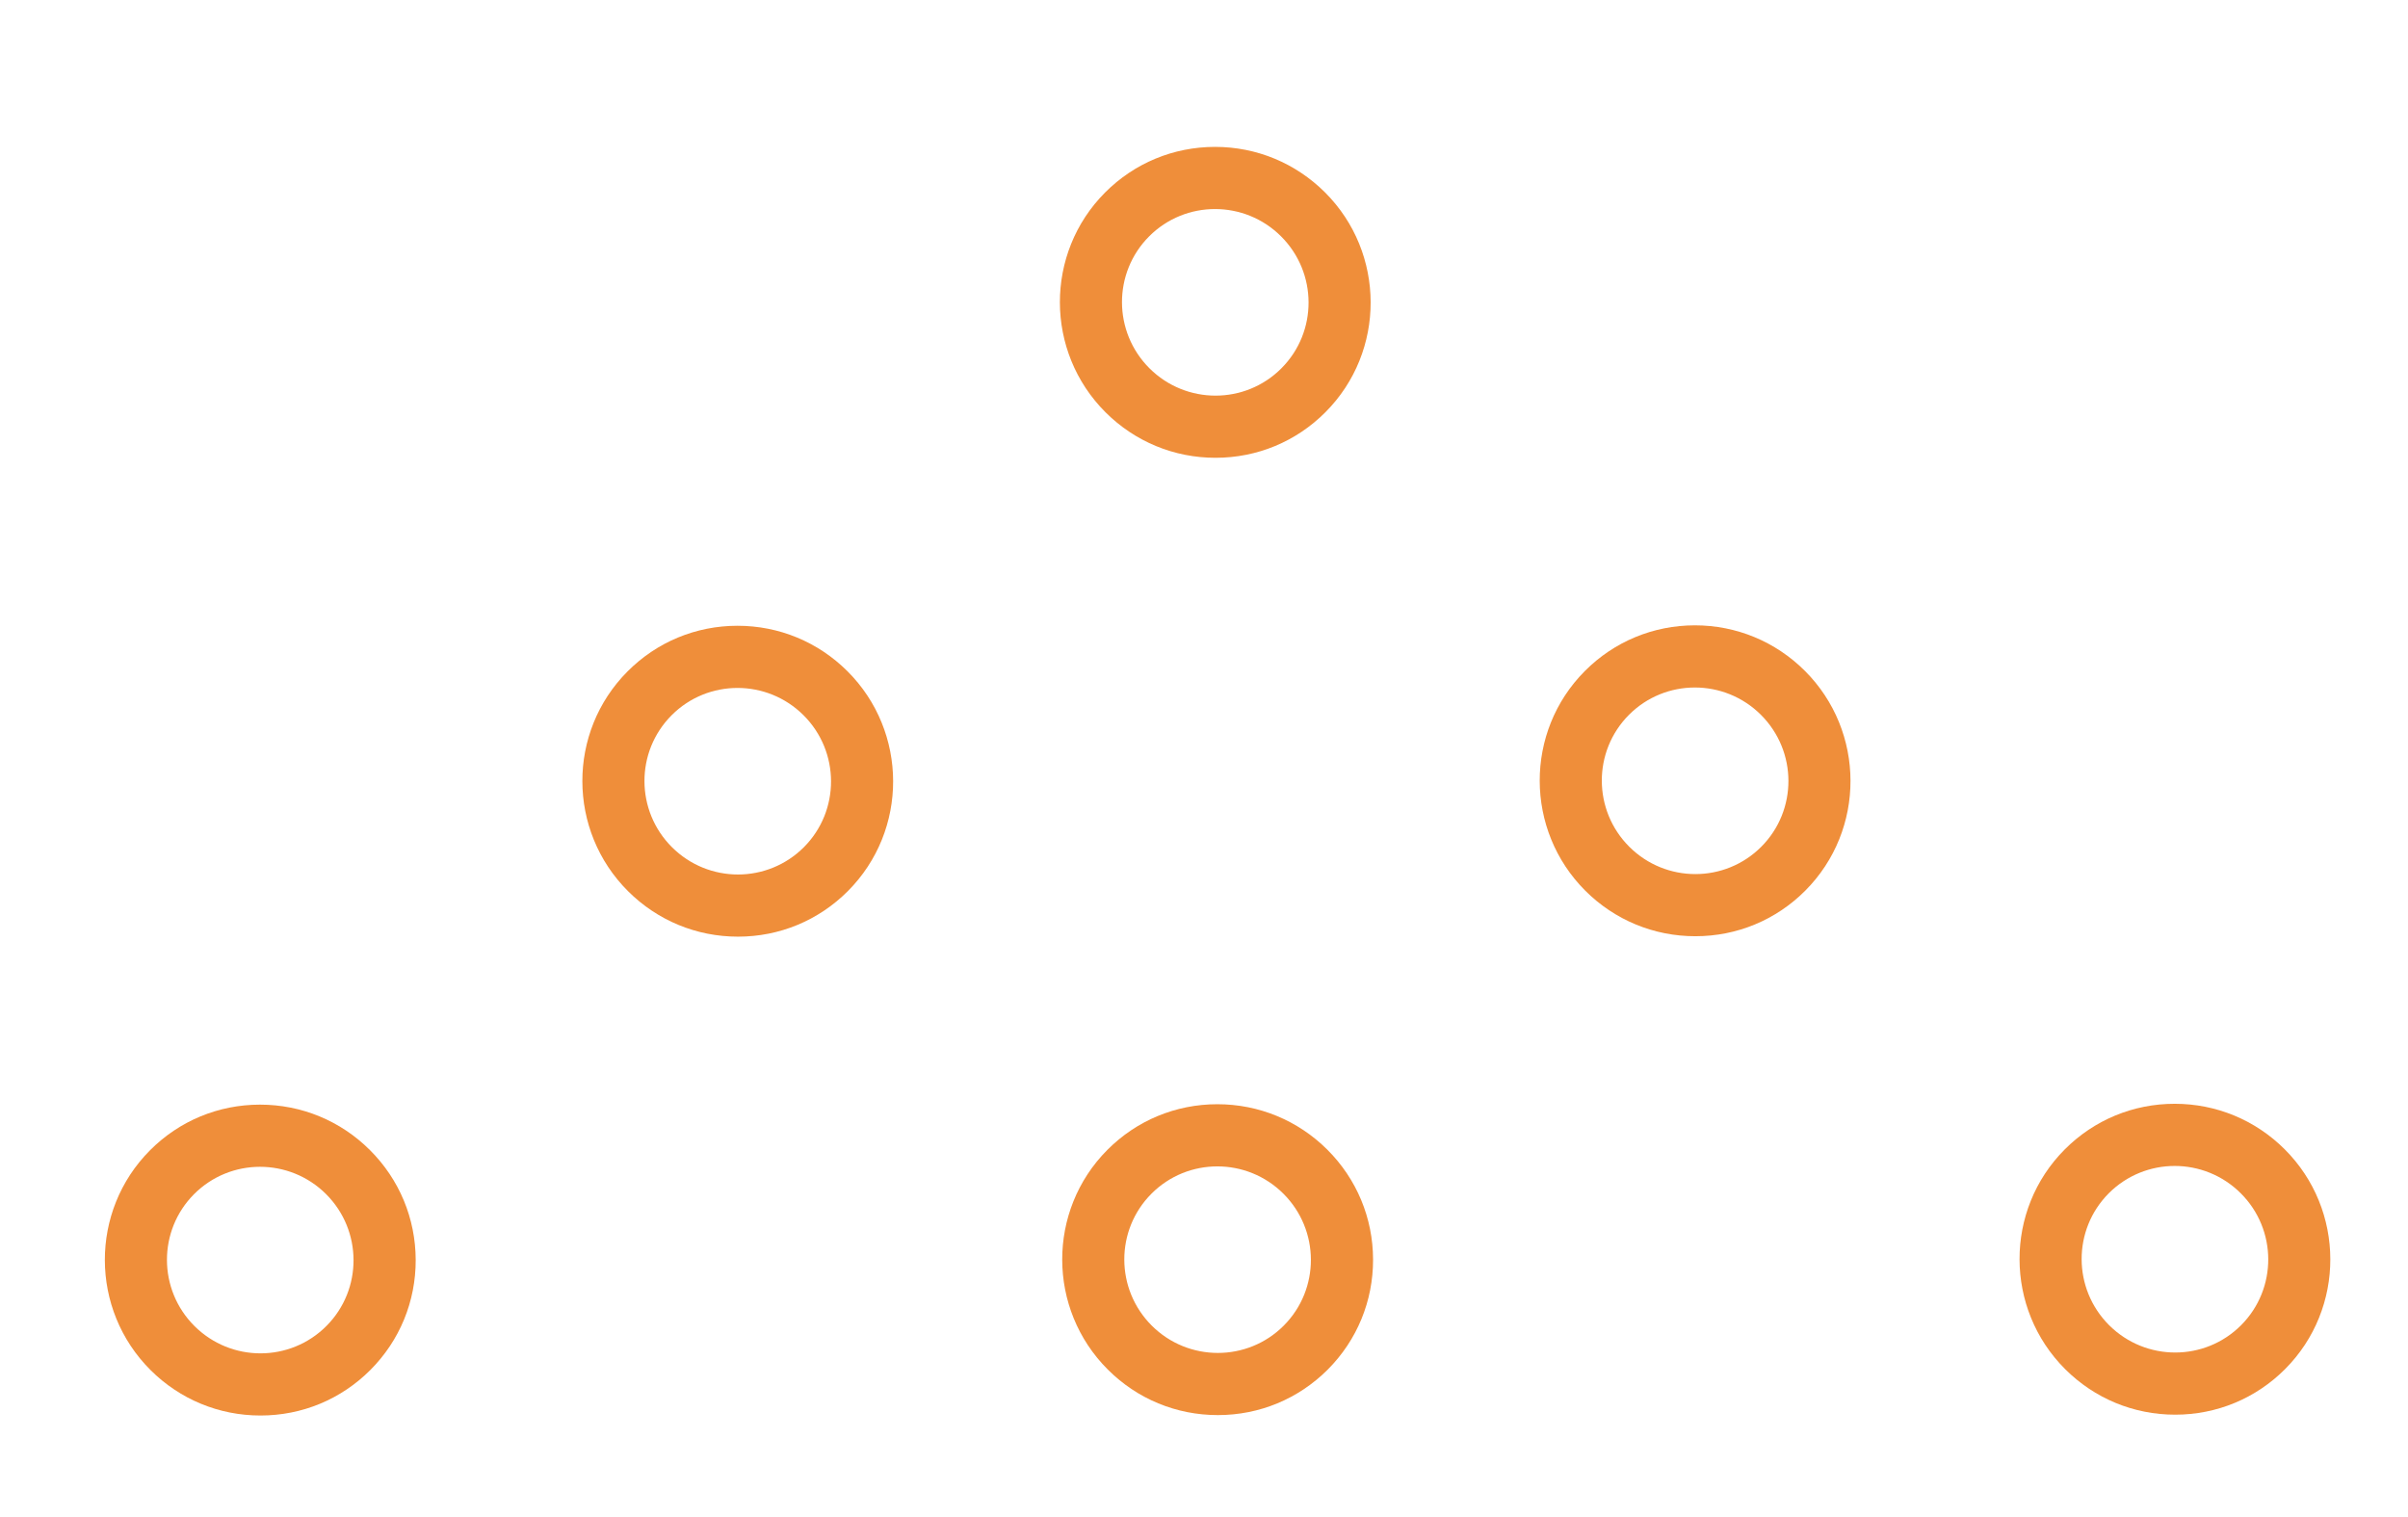
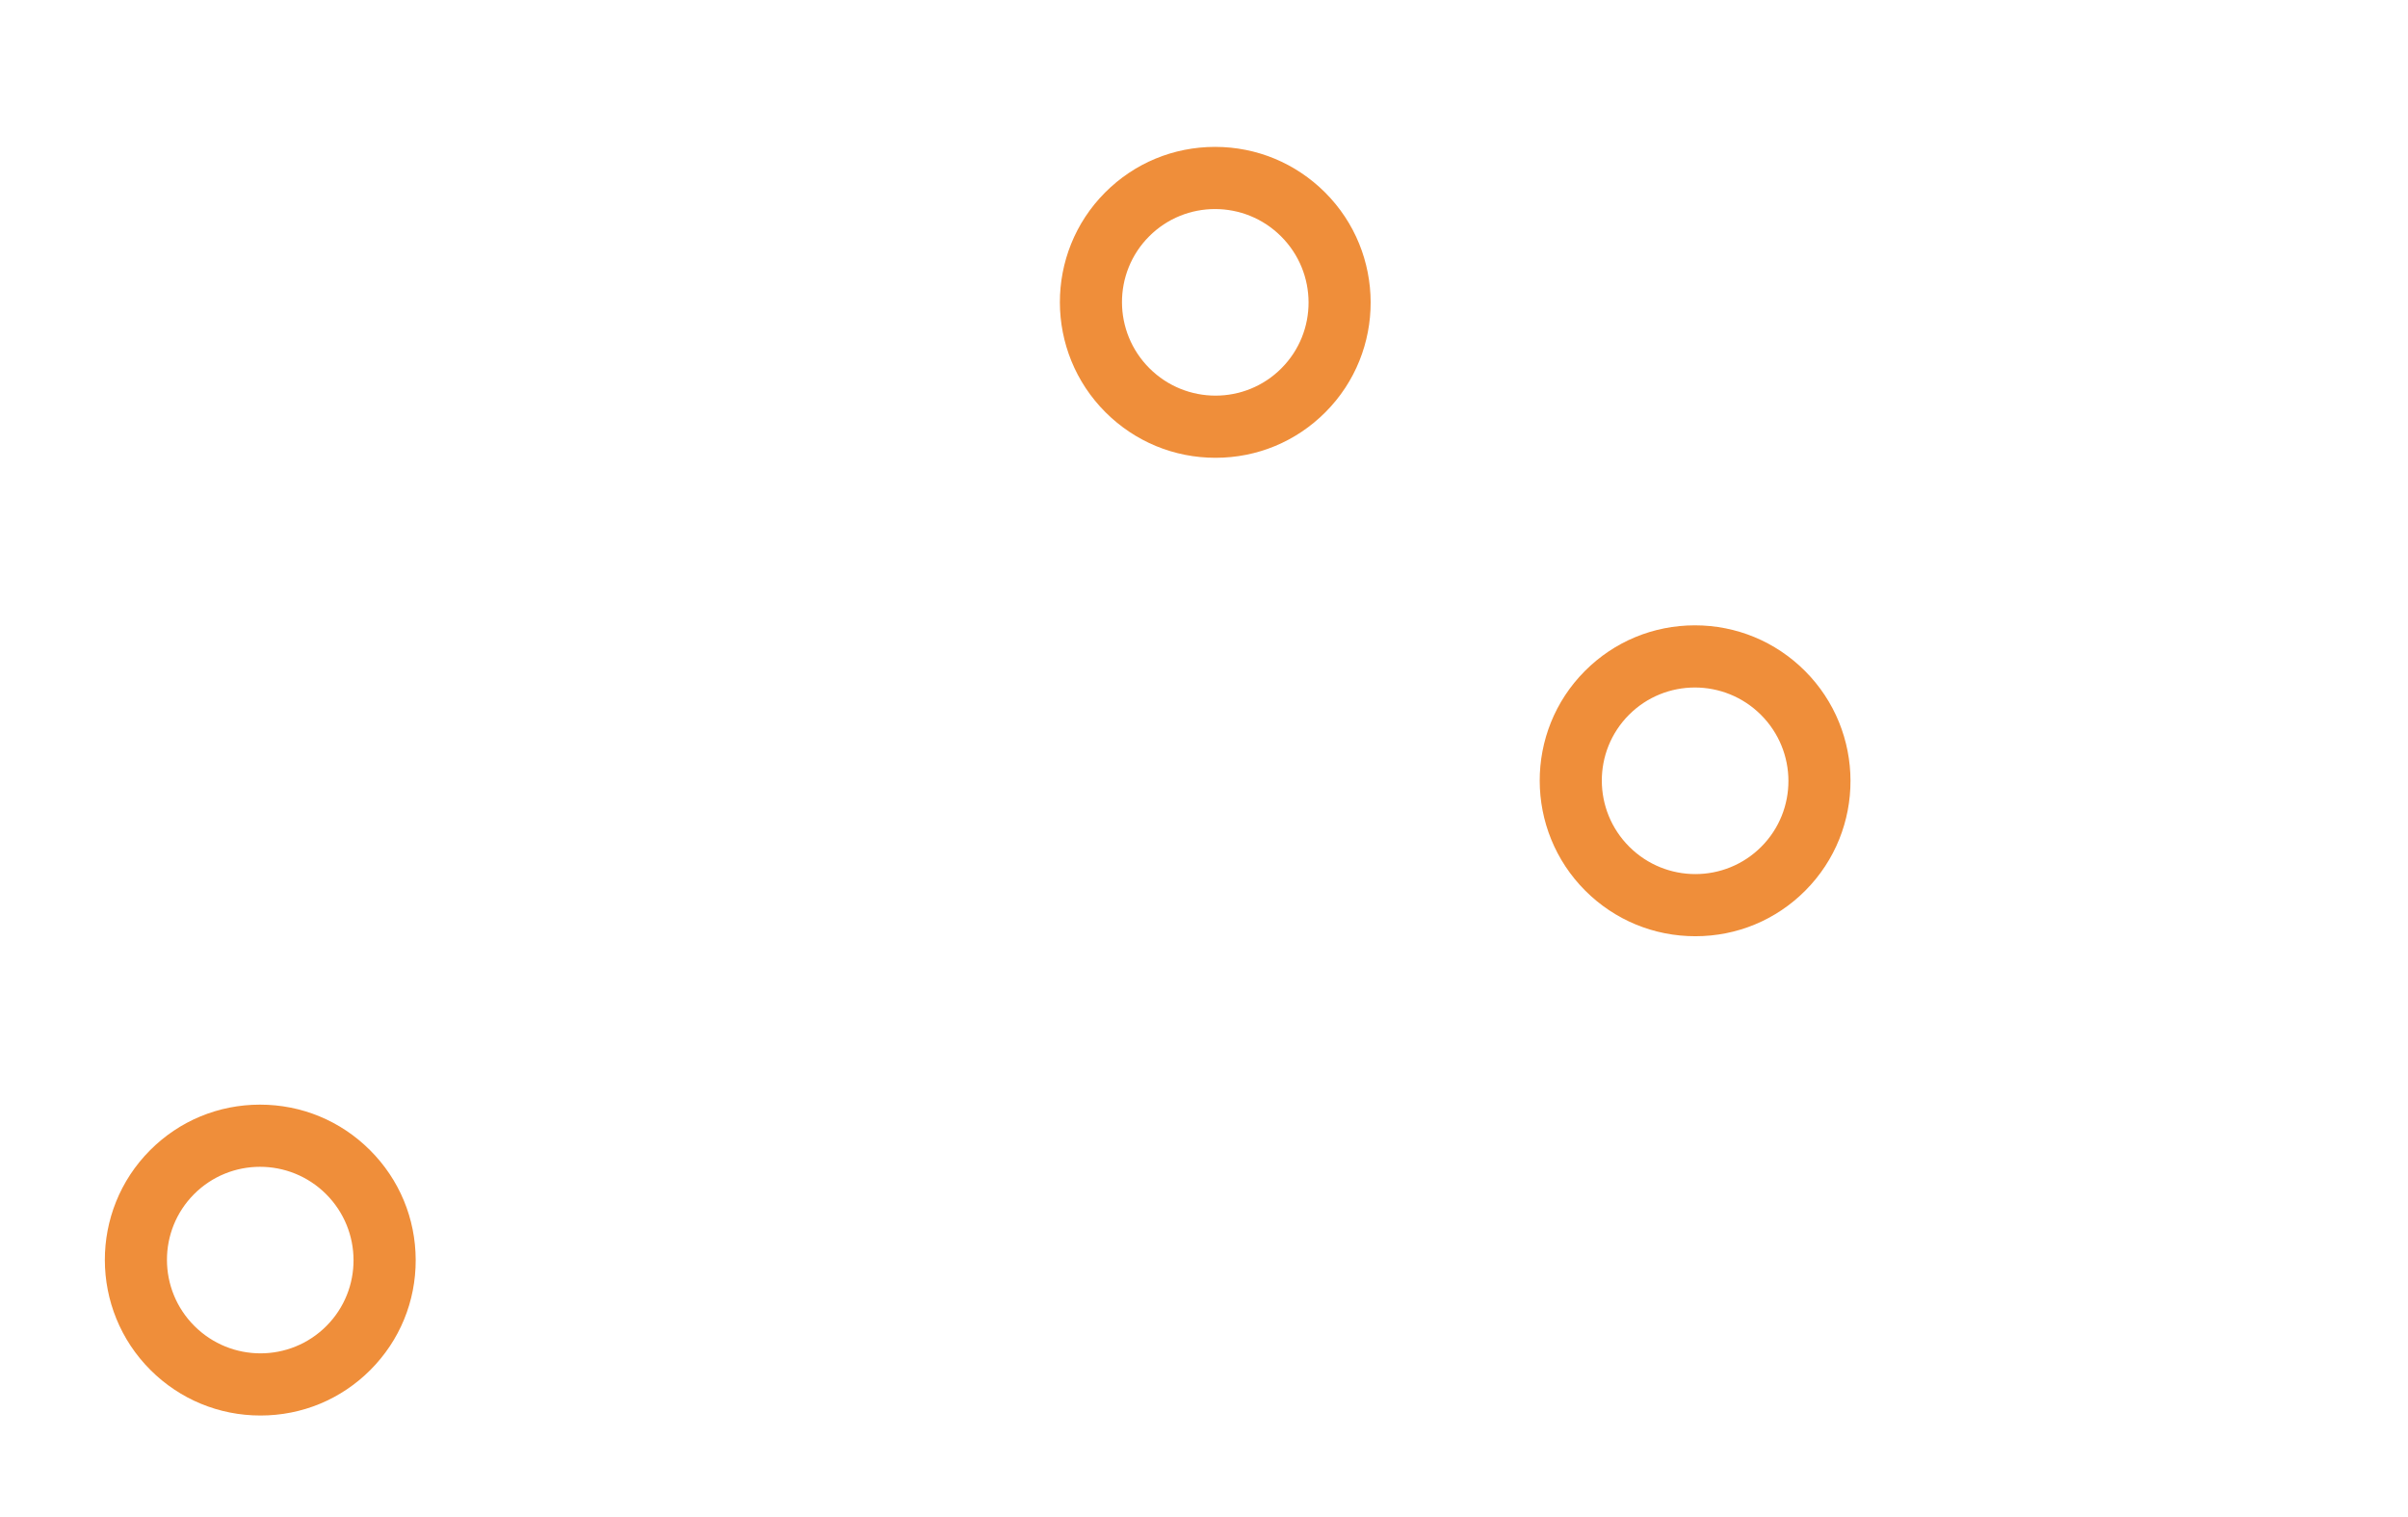
<svg xmlns="http://www.w3.org/2000/svg" version="1.1" id="レイヤー_1" x="0px" y="0px" width="116.201px" height="73.184px" viewBox="0 0 116.201 73.184" enable-background="new 0 0 116.201 73.184" xml:space="preserve">
  <path fill="#EF8E3A" d="M12.547,56.307c1.151,0,2.305,0.438,3.186,1.316c1.763,1.759,1.771,4.609,0.017,6.367  c-0.877,0.879-2.028,1.319-3.18,1.319s-2.305-0.44-3.186-1.317c-1.763-1.759-1.771-4.608-0.018-6.367  C10.243,56.747,11.396,56.307,12.547,56.307 M12.547,53.307L12.547,53.307c-2.006,0-3.89,0.781-5.305,2.2  c-2.919,2.927-2.908,7.687,0.023,10.61c1.419,1.414,3.303,2.192,5.305,2.192c2.005,0,3.889-0.78,5.305-2.2  c1.414-1.419,2.191-3.305,2.185-5.311c-0.006-2.002-0.79-3.885-2.209-5.299C16.432,54.084,14.548,53.307,12.547,53.307" />
-   <path fill="#EF8E3A" d="M35.59,33.198c1.151,0,2.304,0.439,3.186,1.318c1.762,1.758,1.77,4.608,0.017,6.367  c-0.877,0.877-2.028,1.318-3.181,1.318c-1.151,0-2.304-0.439-3.186-1.318c-1.762-1.757-1.77-4.608-0.017-6.366  C33.286,33.637,34.438,33.198,35.59,33.198 M35.59,30.198L35.59,30.198c-2.006,0-3.89,0.781-5.305,2.201  c-2.919,2.927-2.908,7.686,0.023,10.609c1.419,1.414,3.303,2.193,5.304,2.193c2.006,0,3.89-0.781,5.305-2.201  c2.919-2.927,2.908-7.686-0.023-10.609C39.475,30.977,37.591,30.198,35.59,30.198" />
-   <path fill="#EF8E3A" d="M58.745,56.287c1.152,0,2.305,0.438,3.186,1.317c1.764,1.759,1.771,4.608,0.018,6.367  c-0.877,0.879-2.028,1.318-3.181,1.318c-1.152,0-2.305-0.439-3.186-1.316c-1.763-1.758-1.771-4.609-0.018-6.367  C56.441,56.725,57.593,56.287,58.745,56.287 M58.745,53.287L58.745,53.287c-2.006,0-3.89,0.781-5.305,2.2  c-2.918,2.928-2.908,7.688,0.024,10.609c1.418,1.416,3.302,2.193,5.304,2.193c2.006,0,3.89-0.781,5.306-2.199  c1.414-1.42,2.19-3.306,2.185-5.311c-0.005-2.003-0.79-3.885-2.209-5.301C62.631,54.066,60.748,53.287,58.745,53.287" />
  <path fill="#EF8E3A" d="M58.633,10.088c1.152,0,2.305,0.439,3.186,1.318c1.763,1.758,1.771,4.609,0.017,6.367  c-0.875,0.879-2.027,1.319-3.18,1.319c-1.152,0-2.305-0.44-3.186-1.318c-1.763-1.758-1.771-4.608-0.018-6.367  C56.329,10.528,57.481,10.088,58.633,10.088 M58.633,7.088L58.633,7.088c-2.006,0.001-3.89,0.782-5.305,2.201  c-2.918,2.927-2.908,7.686,0.023,10.61c1.419,1.414,3.303,2.193,5.305,2.193c2.006,0,3.891-0.781,5.305-2.201  c2.918-2.927,2.907-7.686-0.023-10.609C62.518,7.868,60.634,7.088,58.633,7.088" />
  <path fill="#EF8E3A" d="M81.789,33.177c1.151,0,2.304,0.439,3.186,1.318c1.763,1.758,1.771,4.609,0.018,6.367  c-0.877,0.879-2.029,1.319-3.181,1.319s-2.306-0.44-3.187-1.317c-1.763-1.759-1.771-4.608-0.018-6.368  C79.484,33.617,80.635,33.177,81.789,33.177 M81.789,30.177L81.789,30.177c-2.006,0.001-3.891,0.782-5.306,2.201  c-2.919,2.927-2.907,7.686,0.022,10.61c1.42,1.414,3.304,2.192,5.306,2.192c2.005,0,3.89-0.78,5.306-2.201  c2.918-2.927,2.906-7.686-0.024-10.609C85.673,30.956,83.789,30.177,81.789,30.177" />
-   <path fill="#EF8E3A" d="M104.943,56.266c1.151,0,2.305,0.439,3.187,1.318c1.763,1.758,1.771,4.608,0.017,6.367  c-0.877,0.879-2.027,1.318-3.18,1.318s-2.305-0.439-3.188-1.318c-1.762-1.758-1.77-4.607-0.017-6.367  C102.639,56.706,103.791,56.266,104.943,56.266 M104.943,53.266L104.943,53.266c-2.006,0-3.89,0.782-5.305,2.201  c-2.919,2.927-2.908,7.686,0.023,10.609c1.419,1.414,3.303,2.193,5.305,2.193c2.005,0,3.889-0.781,5.305-2.201  c2.918-2.927,2.907-7.686-0.023-10.609C108.828,54.045,106.945,53.266,104.943,53.266" />
</svg>